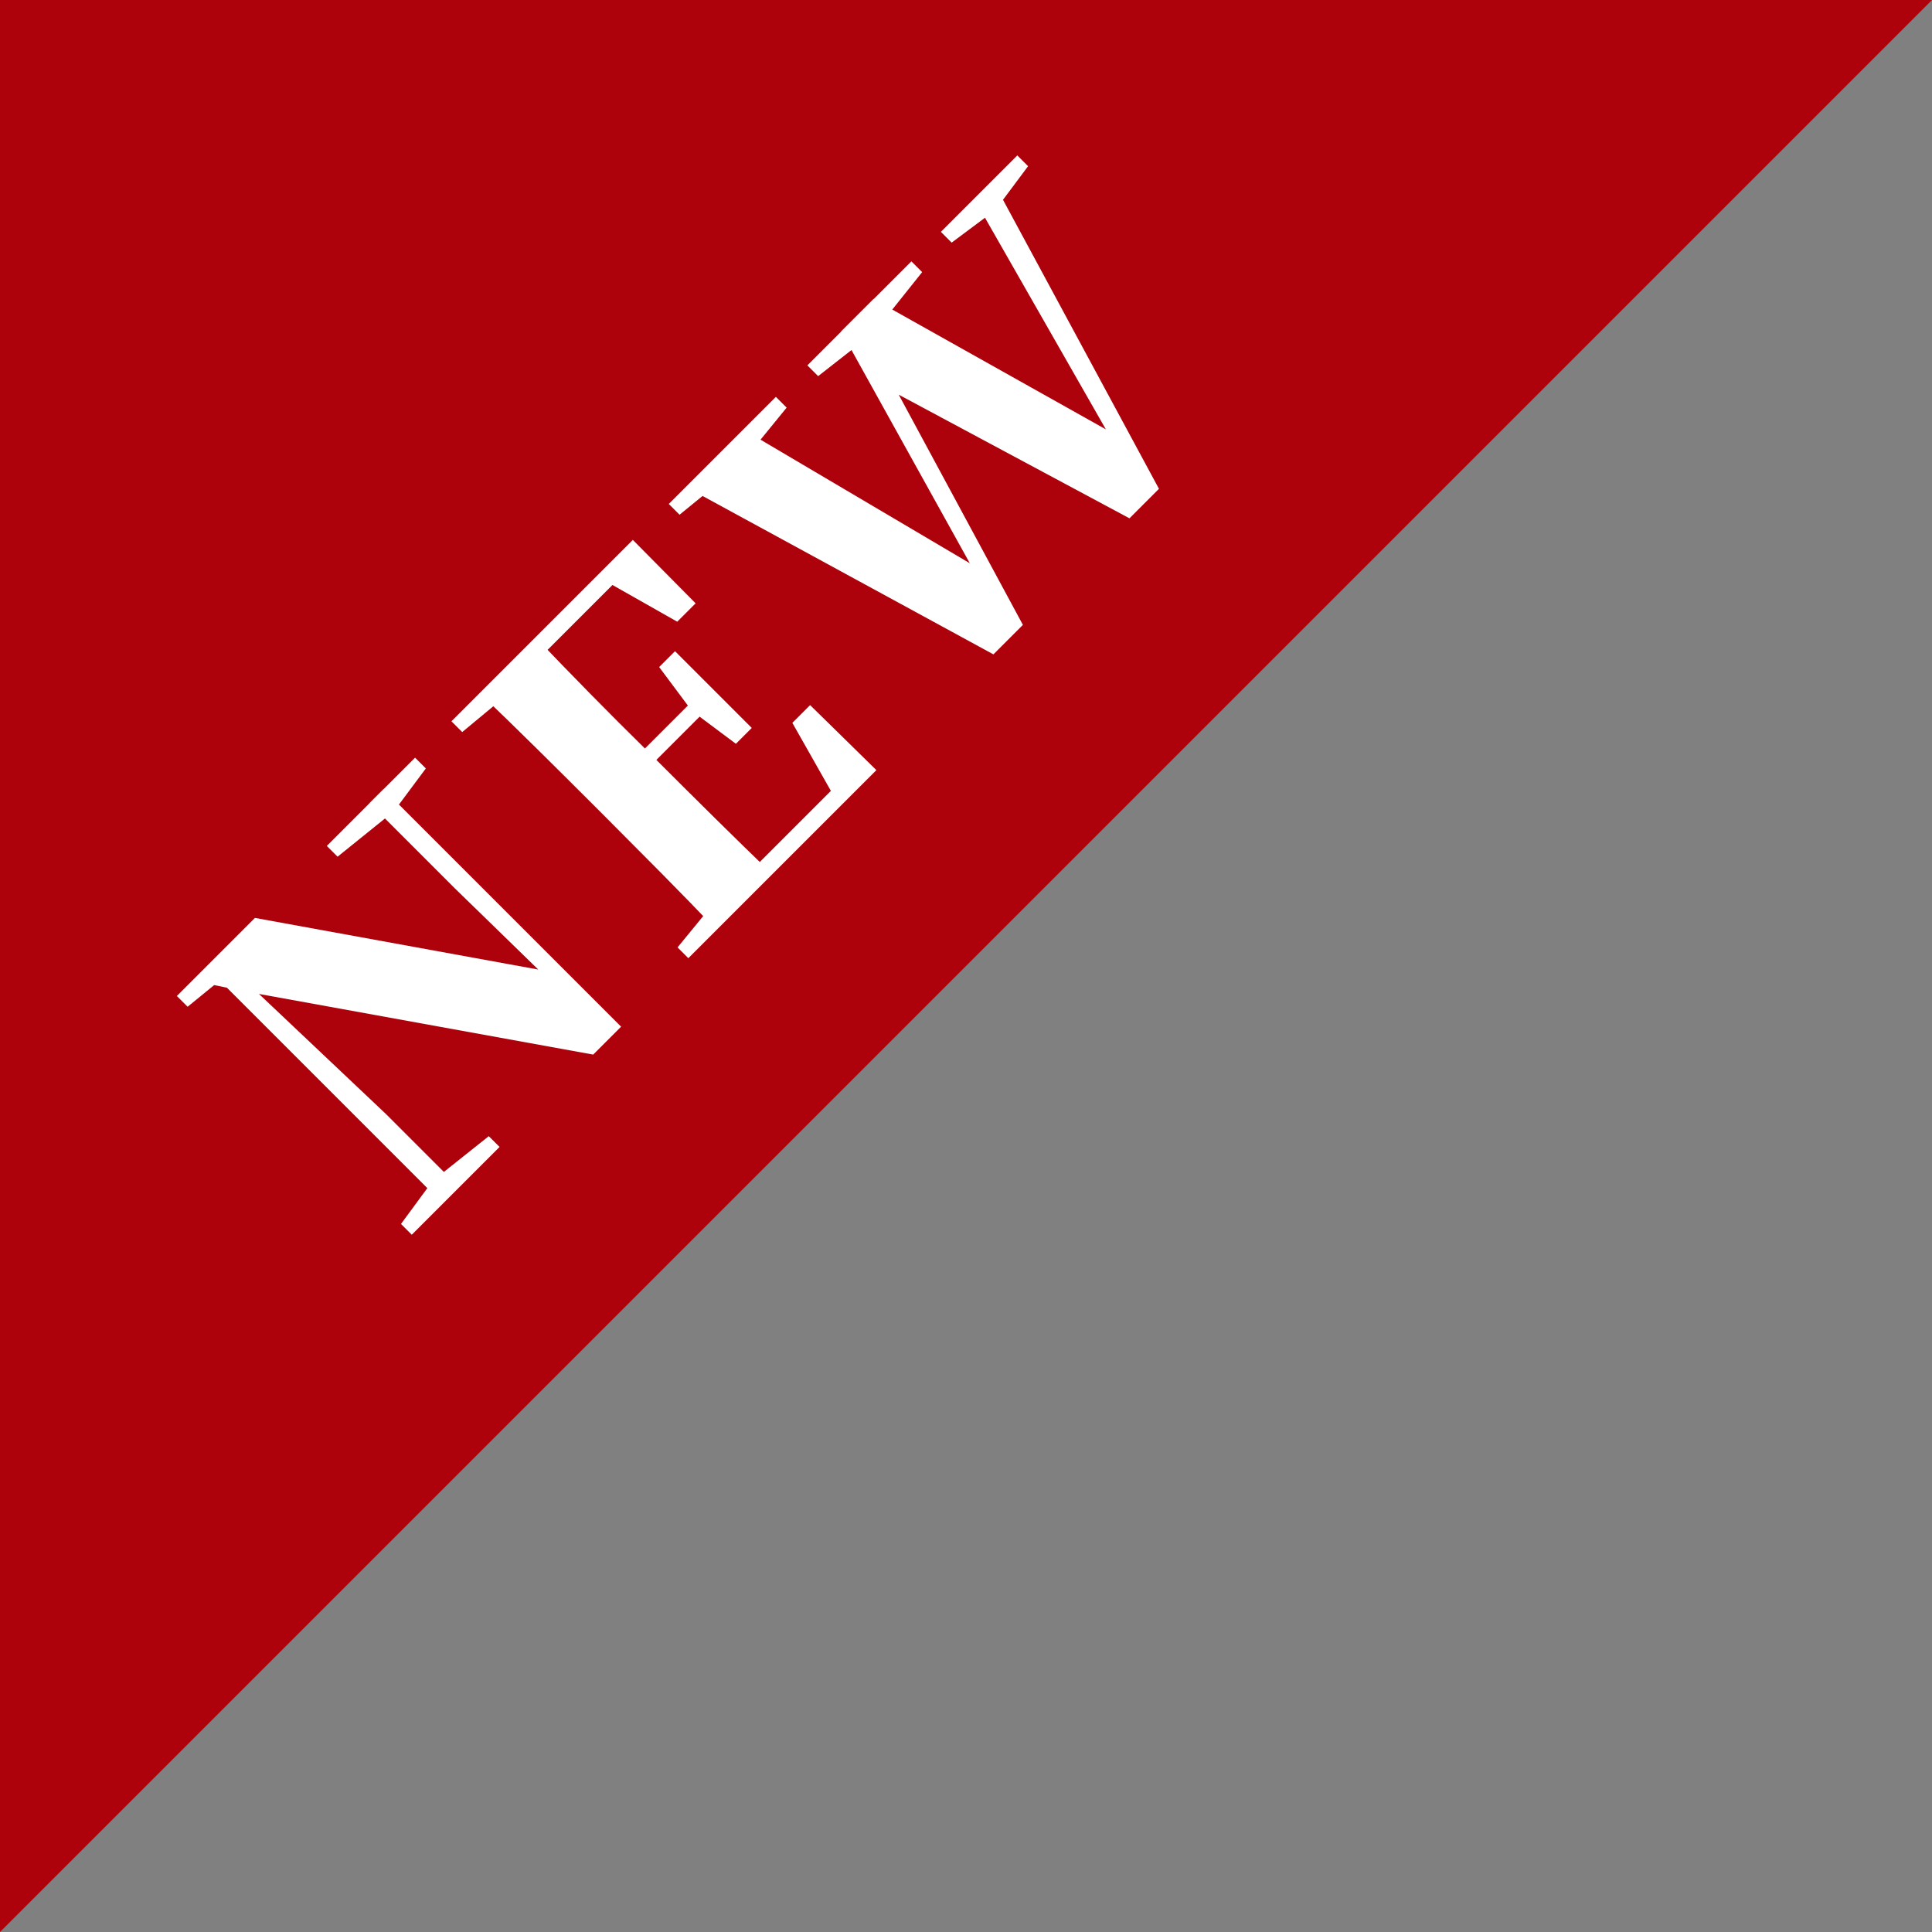
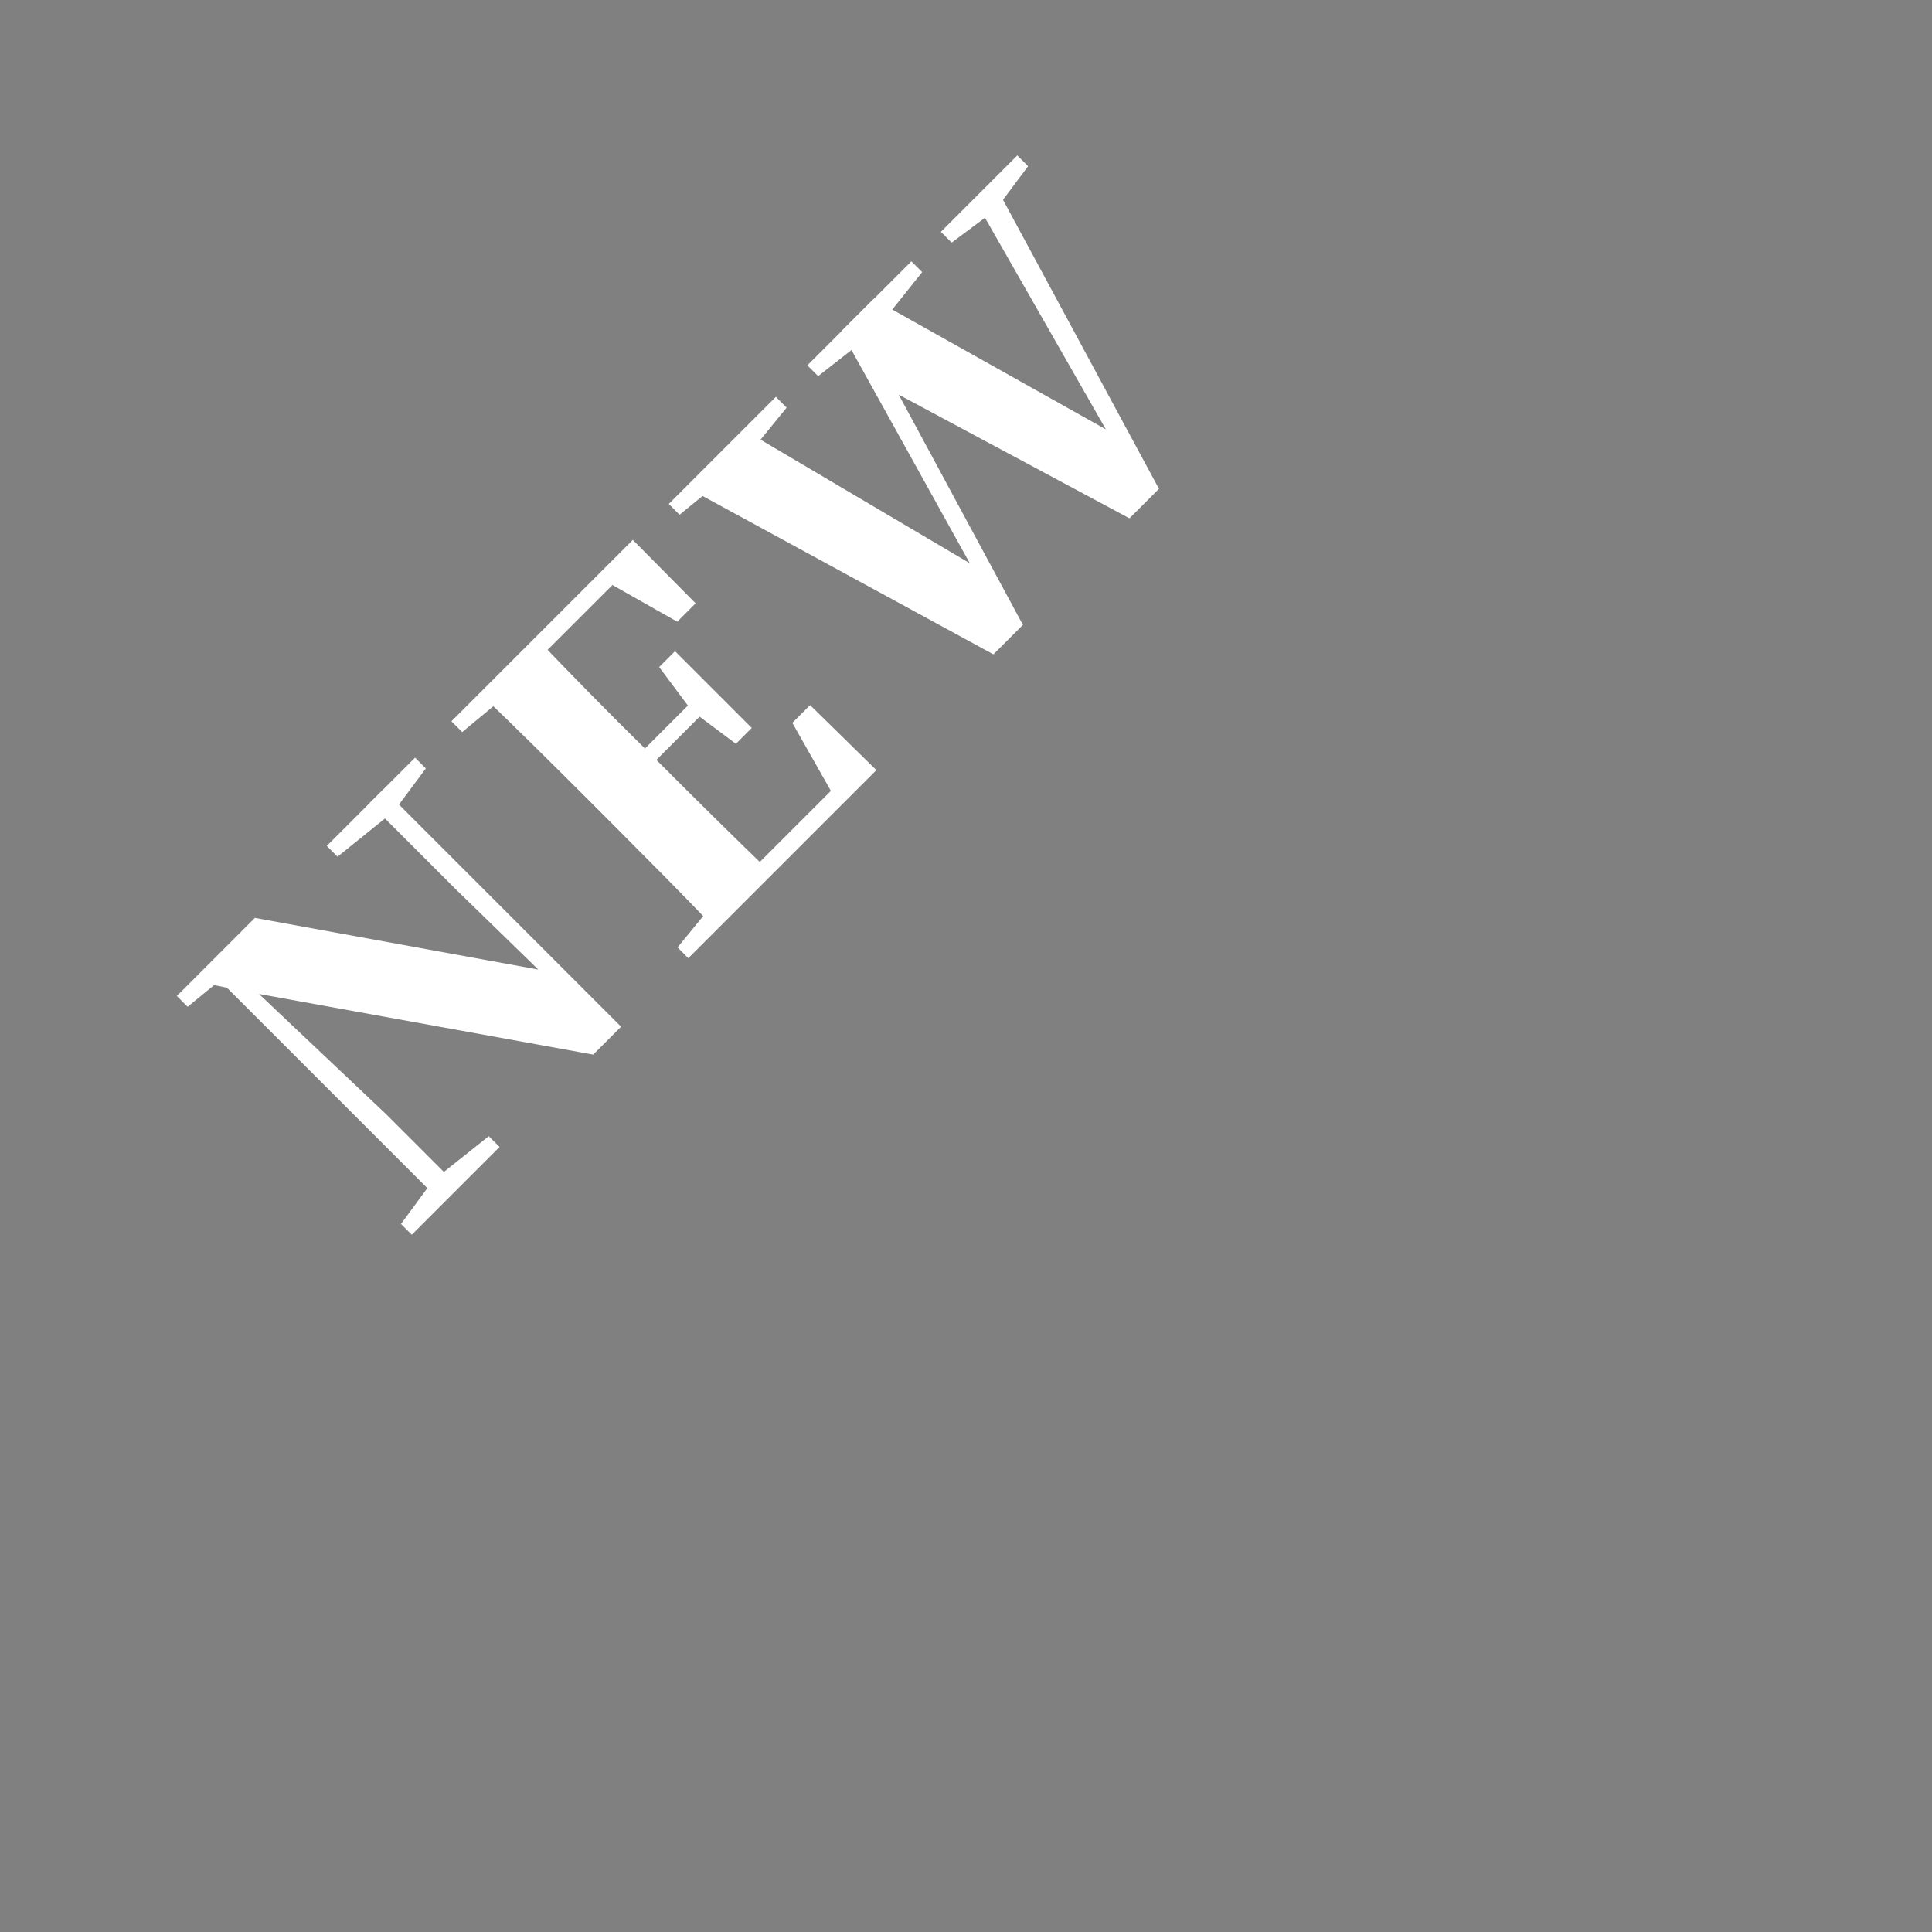
<svg xmlns="http://www.w3.org/2000/svg" width="56" height="56" viewBox="0 0 56 56">
  <rect x="0" y="0" width="56" height="56" fill="#808080" stroke="none" />
  <g transform="translate(-360 -1375)">
-     <path d="M360,1375v56l56-56Z" fill="#ad010b" />
    <path d="M.455,0V-.442L1.82-.65h.4l1.833.208V0ZM1.729,0V-9.334h.494L2.4-2.99V0ZM6.682-9.269v-.442H10.3v.442l-1.365.2h-.39ZM7.865.026l-5.8-8.372L2.028-8.4l-.507-.767-.988-.1v-.442h3.2L8.749-2.457l-.26.091L8.437-6.214v-3.5h.572V.026ZM11.791,0V-.442L13.884-.65h.208V0Zm1.157,0q.026-1.118.032-2.262t.007-2.3v-.572q0-1.157-.007-2.294t-.032-2.282h2.288Q15.21-8.593,15.2-7.436T15.2-5.083v.4q0,1.222.007,2.379T15.236,0Zm1.144,0V-.507h5.031l-1.118.494.741-2.678h.728L19.5,0Zm0-4.719v-.468h3.237v.468Zm3.068,1.3-.208-1.443v-.273l.208-1.43h.65v3.146Zm-5.369-5.85v-.442h2.3v.637h-.208ZM18.46-7.124l-.715-2.587,1.092.507H14.092v-.507h5.135l-.013,2.587ZM24.271.026,21.4-9.711h2.353l2.015,7.826h-.234l.052-.2,2.184-7.631h1.326L31.317-1.82h-.234l.039-.221,2.093-7.67h.754L31.057.026H29.848l-2.327-7.7h.26l-.052.182L25.48.026ZM20.7-9.269v-.442H25.09v.442l-1.963.2h-.455Zm5.681,0v-.442h4.264v.442l-1.781.2h-.845Zm5.473,0v-.442h3.133v.442l-1.378.2h-.377Z" transform="translate(371.614 1411.111) rotate(-45)" fill="#fff" />
  </g>
</svg>